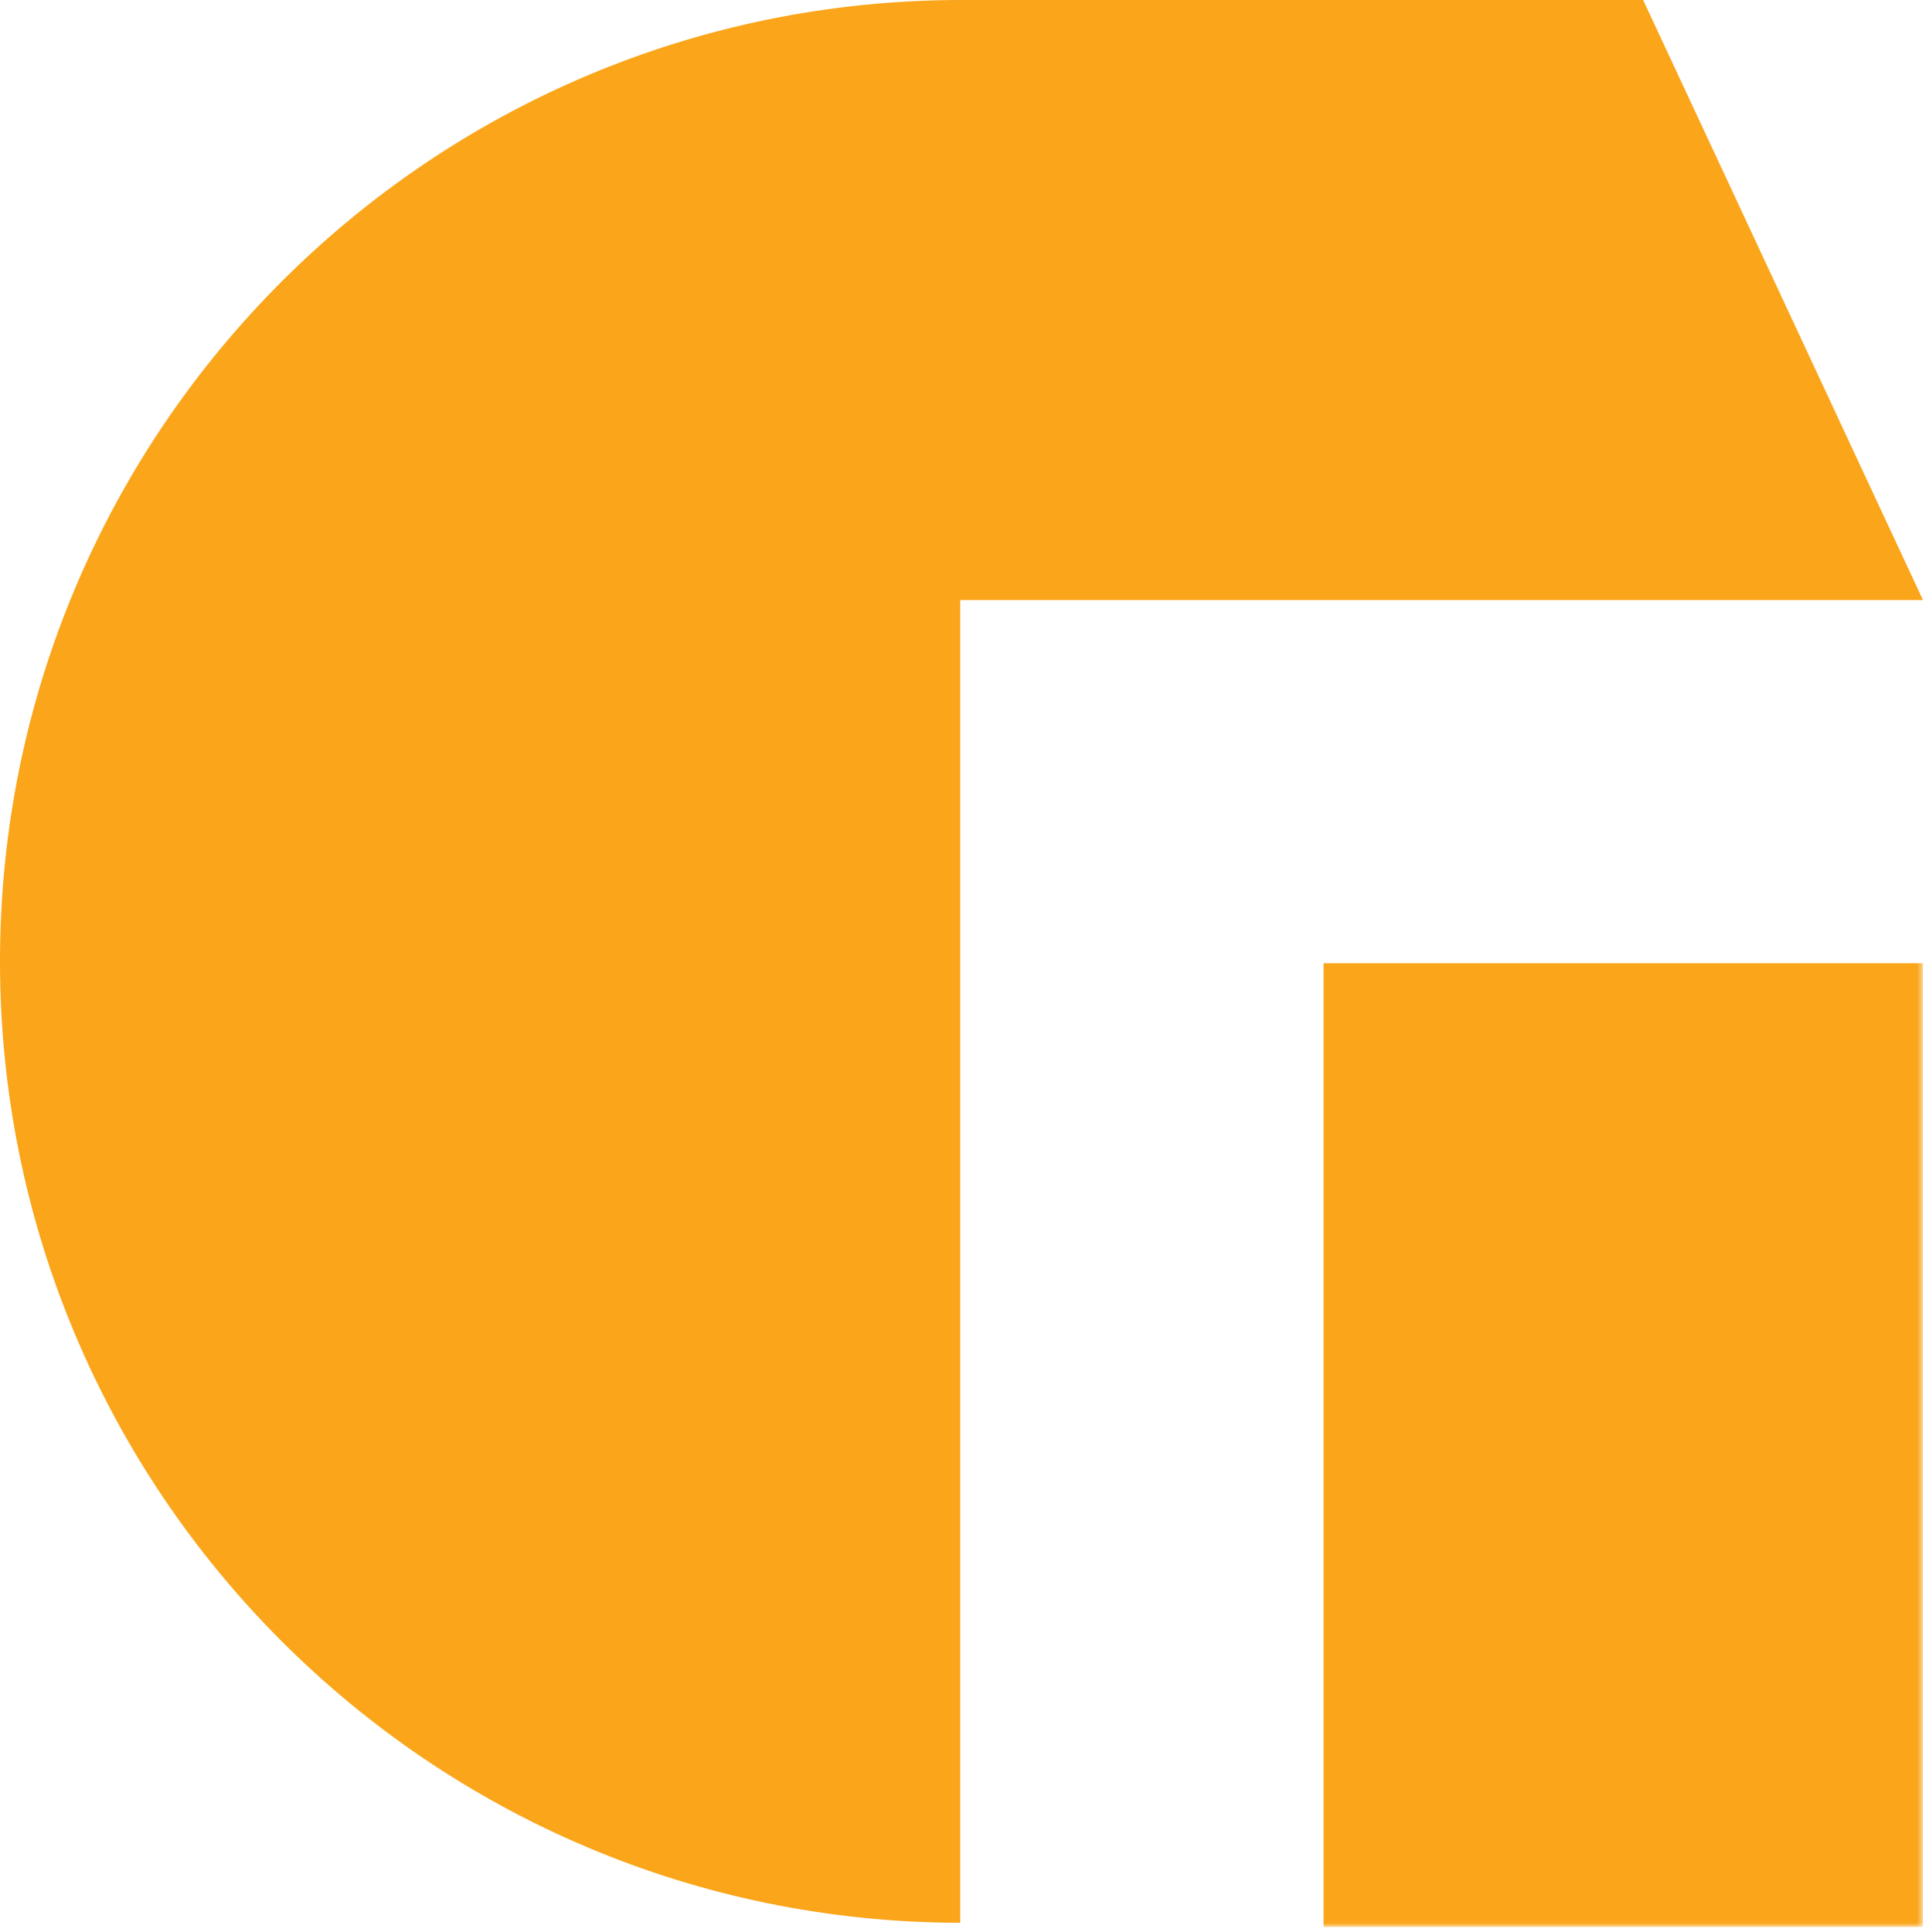
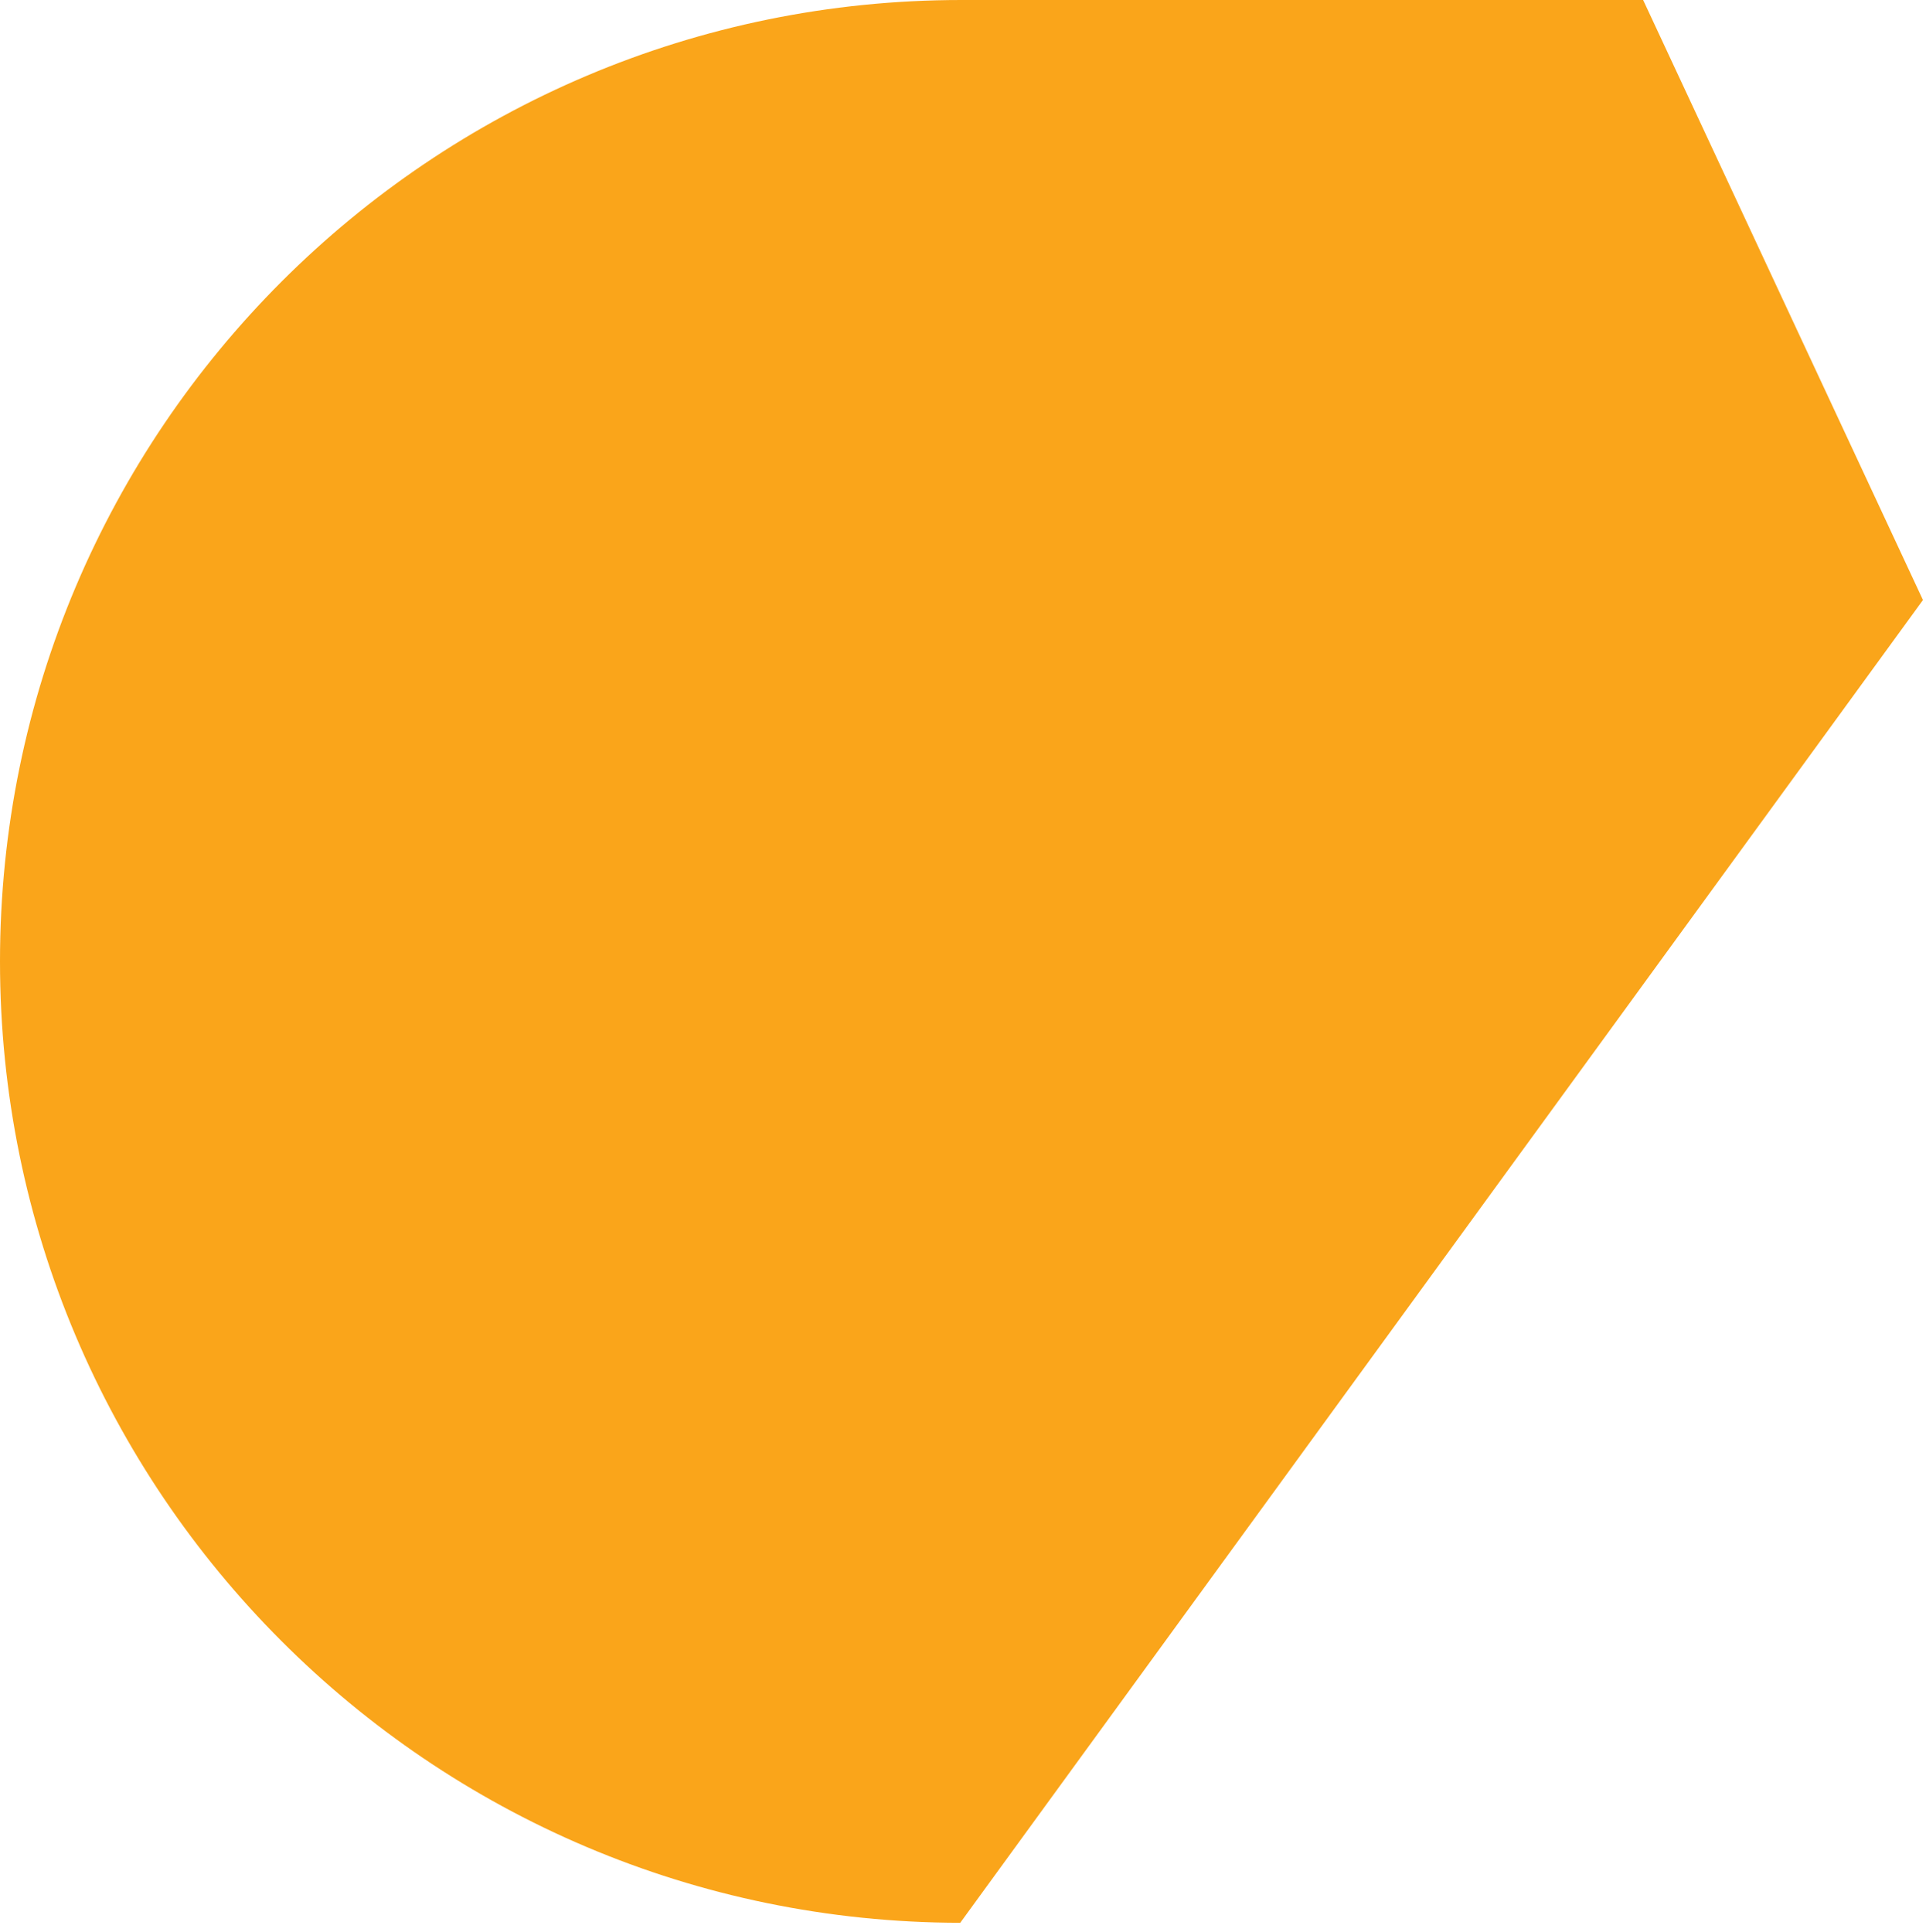
<svg xmlns="http://www.w3.org/2000/svg" xmlns:xlink="http://www.w3.org/1999/xlink" width="318px" height="319px" viewBox="0 0 318 319" version="1.1">
  <title>Group 5</title>
  <desc>Created with Sketch.</desc>
  <defs>
    <polygon id="path-1" points="0 318.187 317.498 318.187 317.498 0 0 0" />
  </defs>
  <g id="Noonic-Studio-V.1---Dark-Mode" stroke="none" stroke-width="1" fill="none" fill-rule="evenodd">
    <g id="02.-Logo-Mark" transform="translate(-789, -268)">
      <g id="Group-5" transform="translate(789, 268)">
-         <path d="M317.498,99.078 L158.542,99.078 L158.542,317.498 C70.96,317.388 0,246.342 0,158.749 C0,114.903 17.775,75.225 46.493,46.493 C75.225,17.773 114.903,0 158.749,0 L271.298,0 L317.498,99.078 Z" id="Fill-1" fill="#FAA51A" />
+         <path d="M317.498,99.078 L158.542,317.498 C70.96,317.388 0,246.342 0,158.749 C0,114.903 17.775,75.225 46.493,46.493 C75.225,17.773 114.903,0 158.749,0 L271.298,0 L317.498,99.078 Z" id="Fill-1" fill="#FAA51A" />
        <mask id="mask-2" fill="white">
          <use xlink:href="#path-1" />
        </mask>
        <g id="Clip-4" />
-         <polygon id="Fill-3" fill="#FAA51A" mask="url(#mask-2)" points="218.537 318.187 317.485 318.187 317.485 159.05 218.537 159.05" />
      </g>
    </g>
  </g>
</svg>